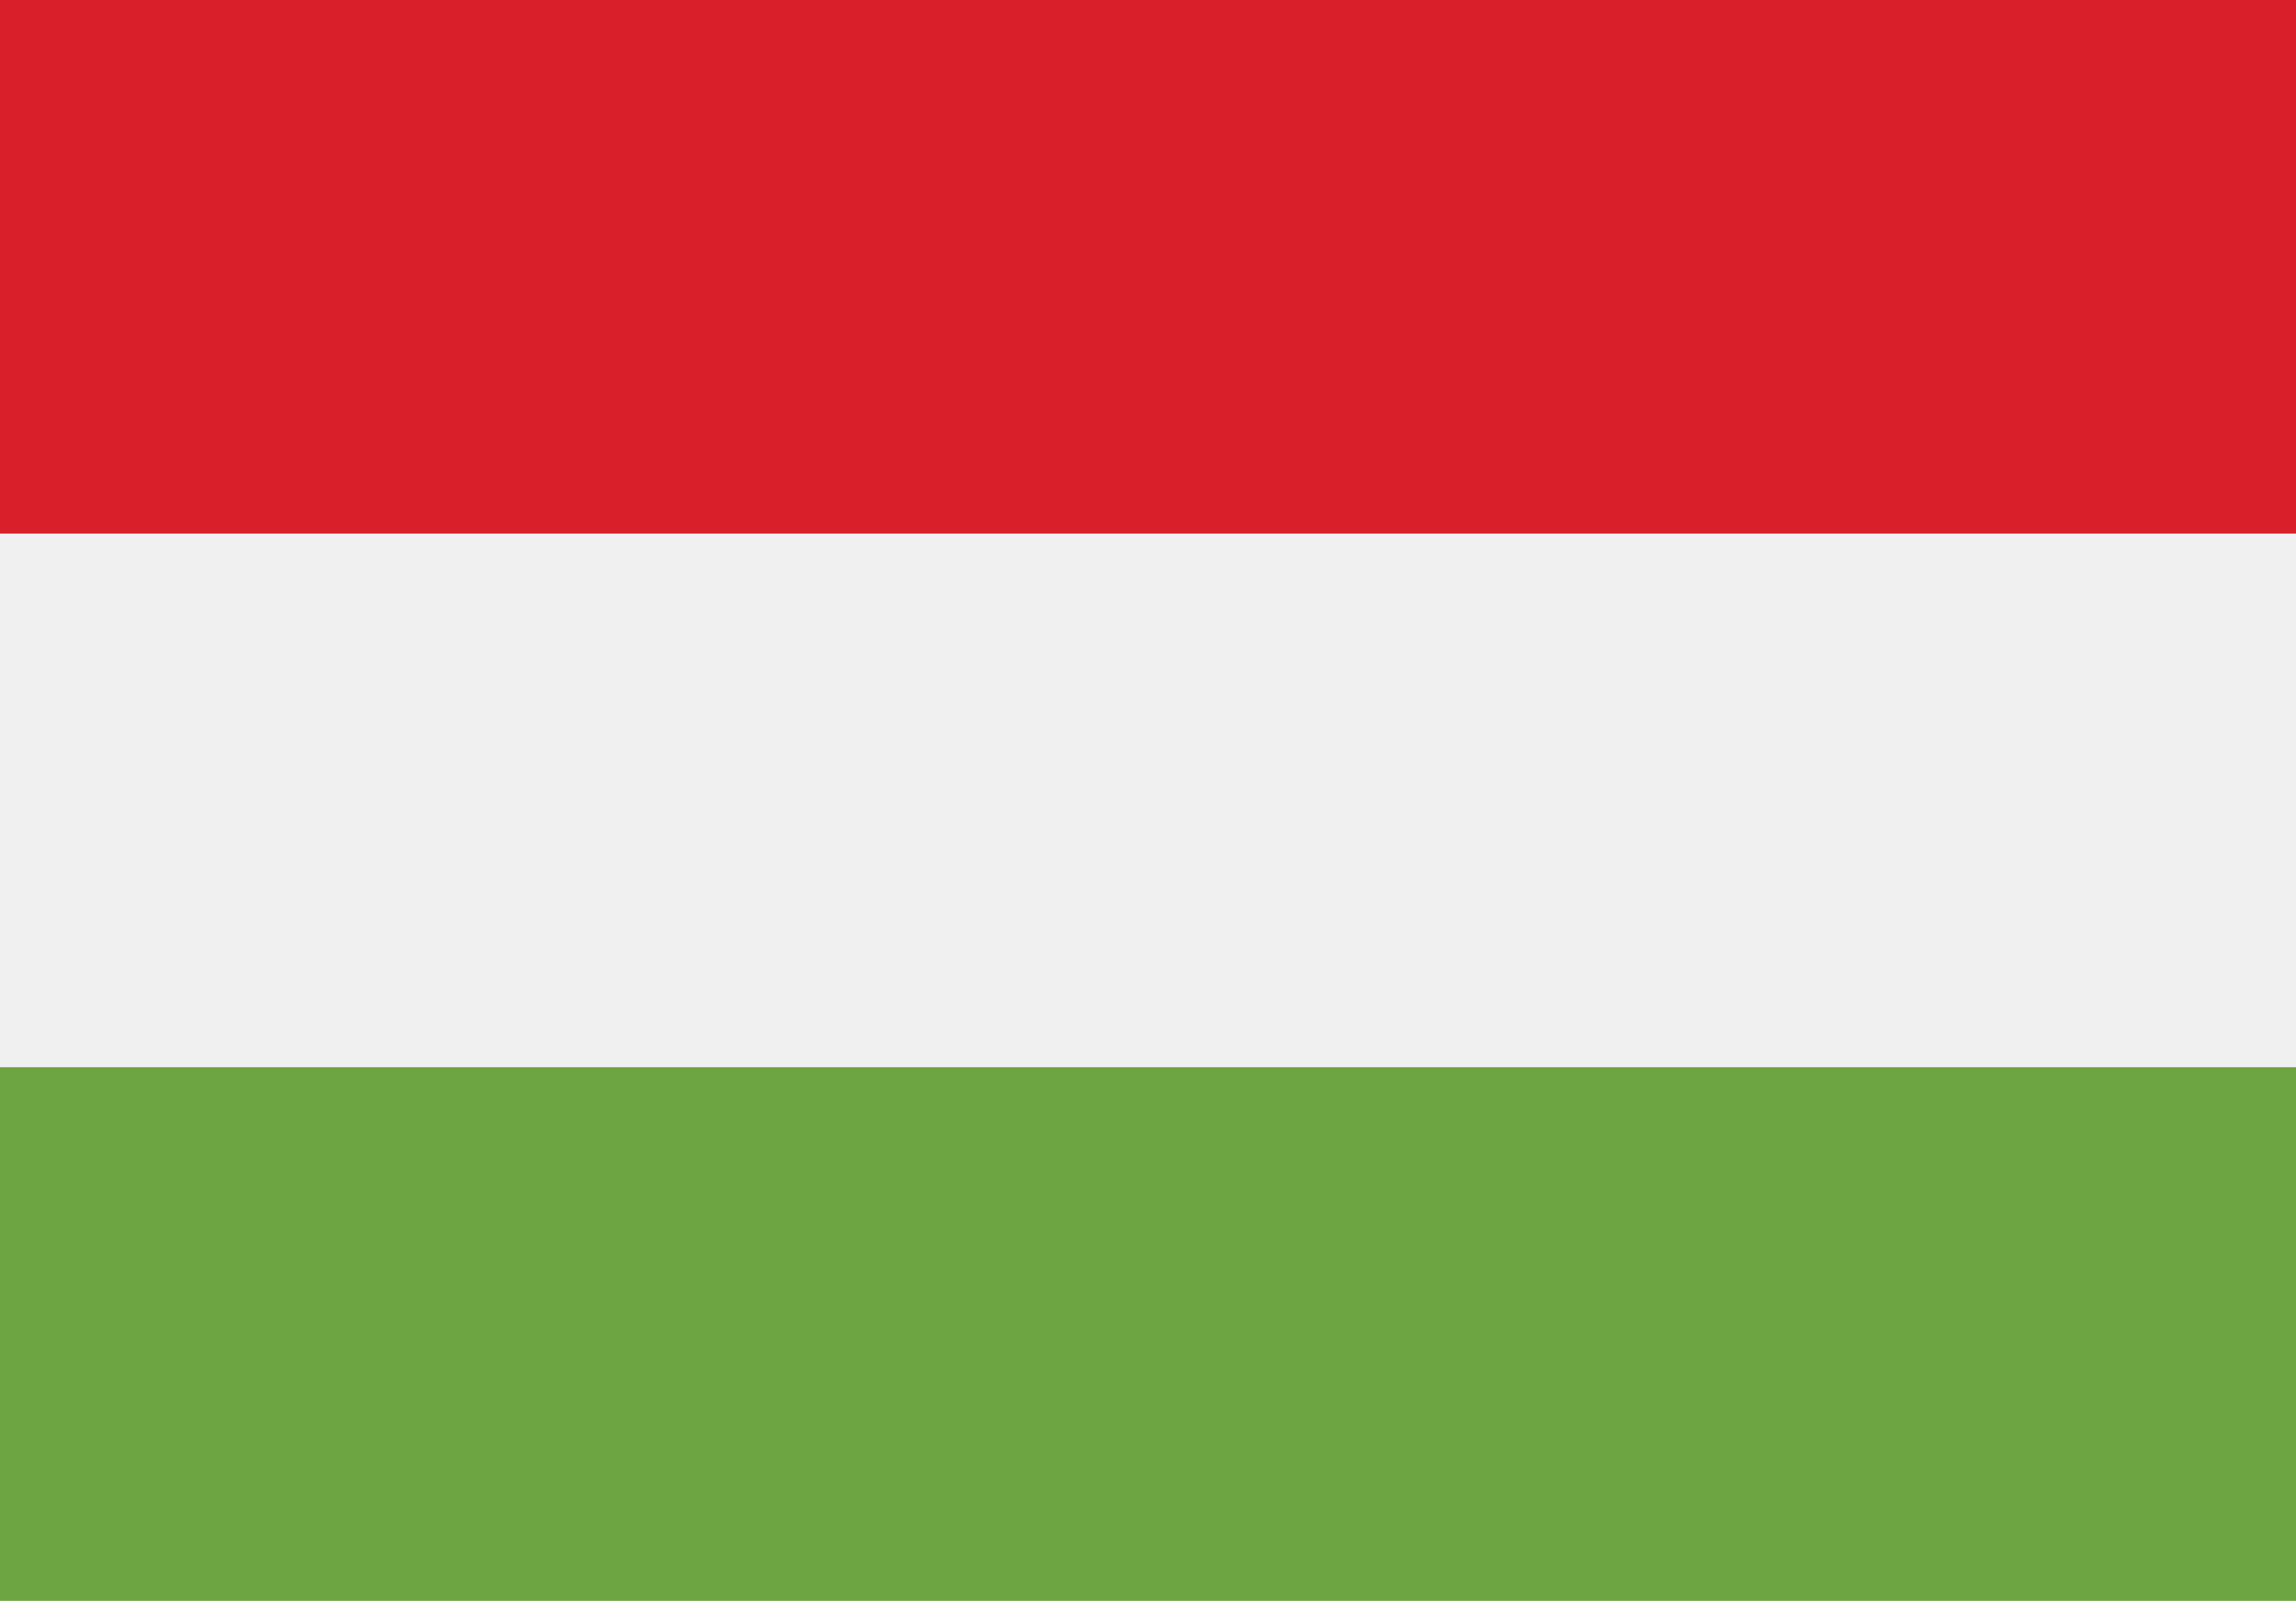
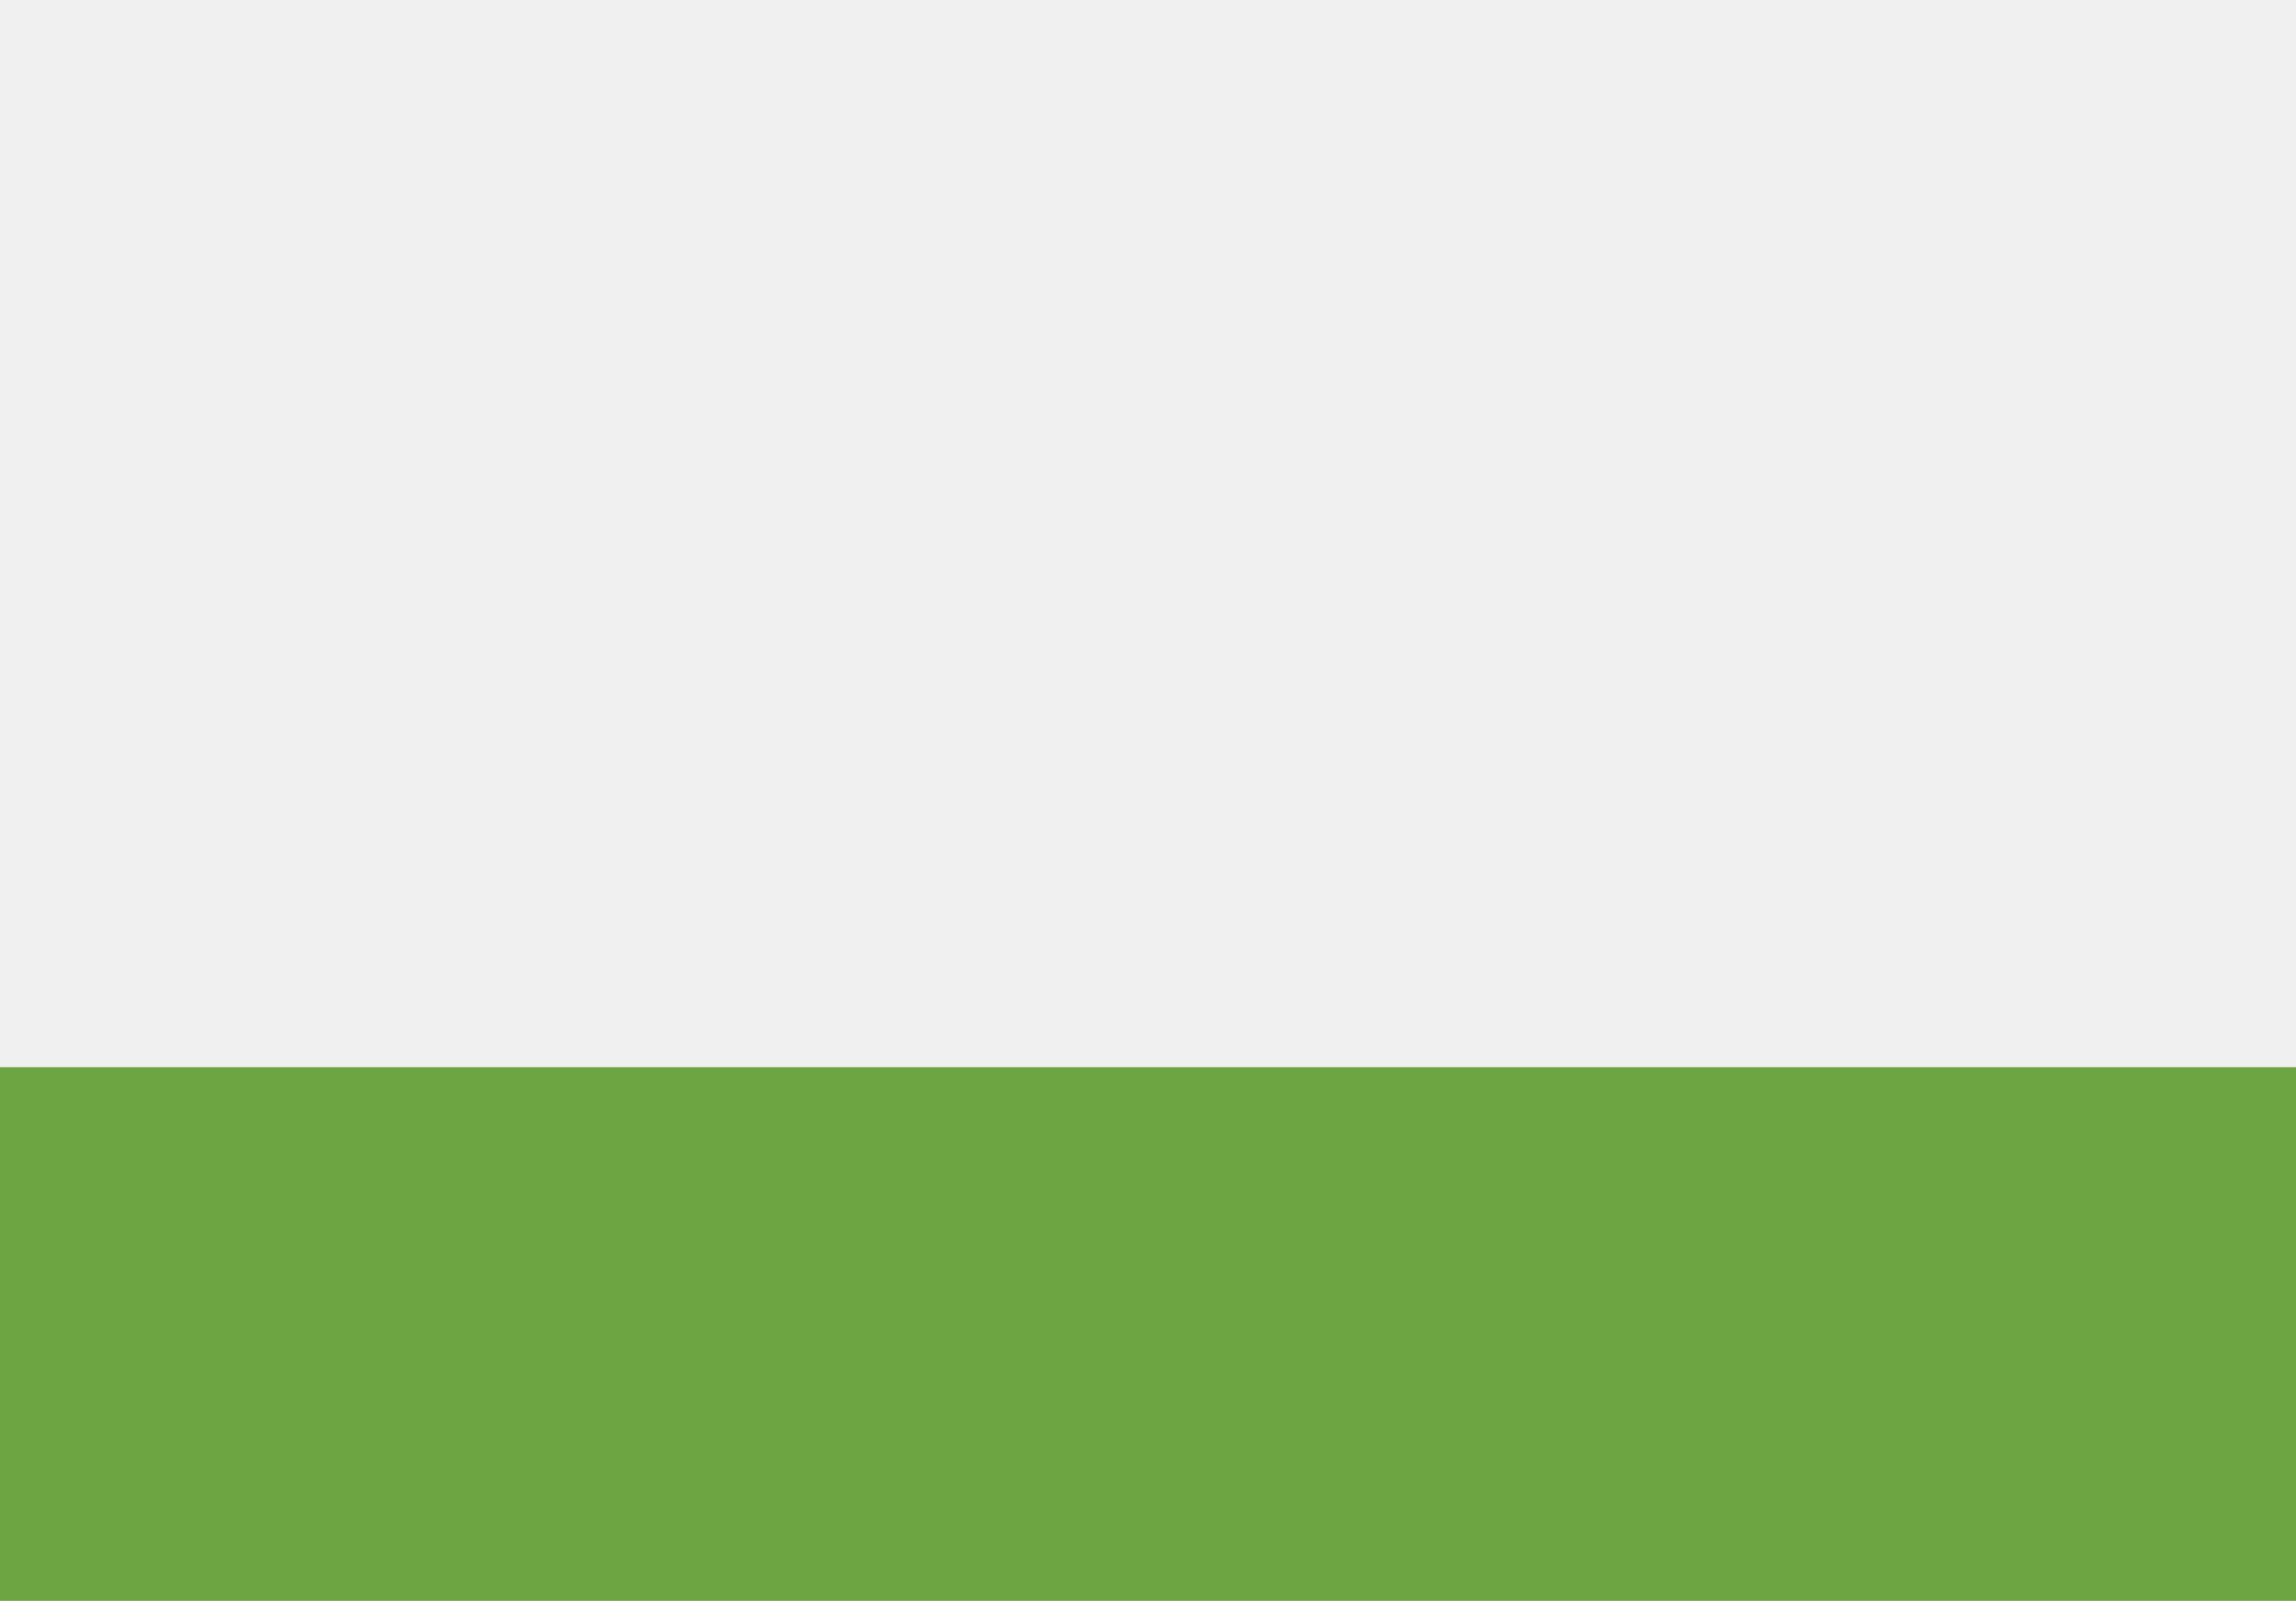
<svg xmlns="http://www.w3.org/2000/svg" id="Layer_1" data-name="Layer 1" viewBox="0 0 416 289.99">
  <rect x="0" y="0" width="416" height="289.99" fill="#333333" stroke="none" />
  <defs>
    <style>.cls-1{fill:none;}.cls-2{clip-path:url(#clip-path);}.cls-3{fill:#f5f6f6;}.cls-4{fill:#42489b;}.cls-5{fill:#f1f0f0;}.cls-6{fill:#d81f2a;}.cls-7{fill:#6da542;}</style>
    <clipPath id="clip-path">
      <rect class="cls-1" x="-436" width="416" height="289.99" />
    </clipPath>
  </defs>
  <title>bandeira</title>
  <g class="cls-2">
    <rect class="cls-3" x="-440.19" y="29.54" width="452.76" height="32.96" />
    <rect class="cls-3" x="-440.19" y="95.46" width="452.76" height="32.96" />
    <rect class="cls-3" x="-440.19" y="161.38" width="452.76" height="32.96" />
    <rect class="cls-4" x="-440.19" y="194.34" width="452.76" height="32.96" />
    <rect class="cls-3" x="-440.19" y="227.3" width="452.76" height="32.96" />
    <path class="cls-4" d="M-432.38,293.22H4.77a7.81,7.81,0,0,0,7.8-7.81V260.26H-440.19v25.15A7.81,7.81,0,0,0-432.38,293.22Z" />
    <path class="cls-4" d="M12.57,29.54V4.39a7.81,7.81,0,0,0-7.8-7.81H-432.38a7.81,7.81,0,0,0-7.81,7.81v157H12.57v-33H-284.06v-33H12.57v-33H-284.06v-33Z" />
  </g>
  <rect class="cls-5" width="416" height="289.99" />
-   <rect class="cls-6" width="416" height="96.66" />
  <rect class="cls-7" y="193.33" width="416" height="96.66" />
</svg>